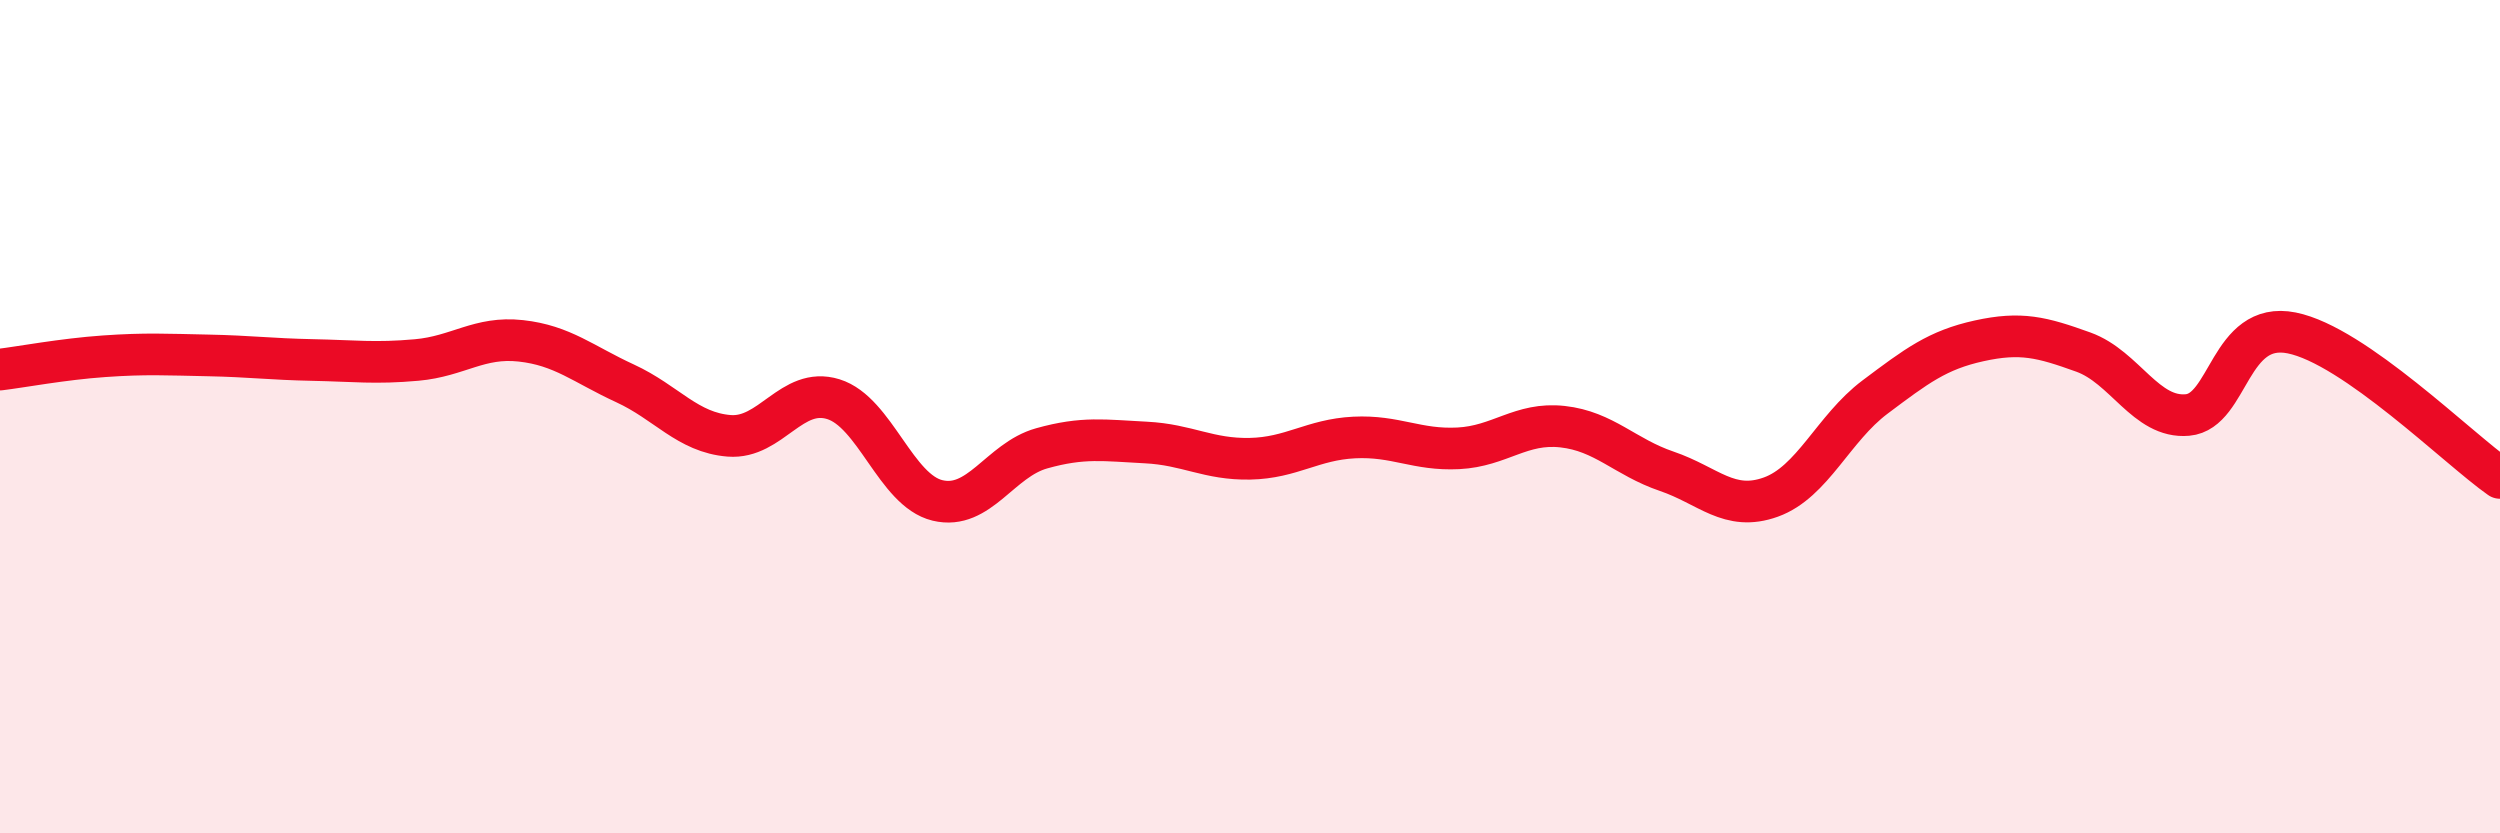
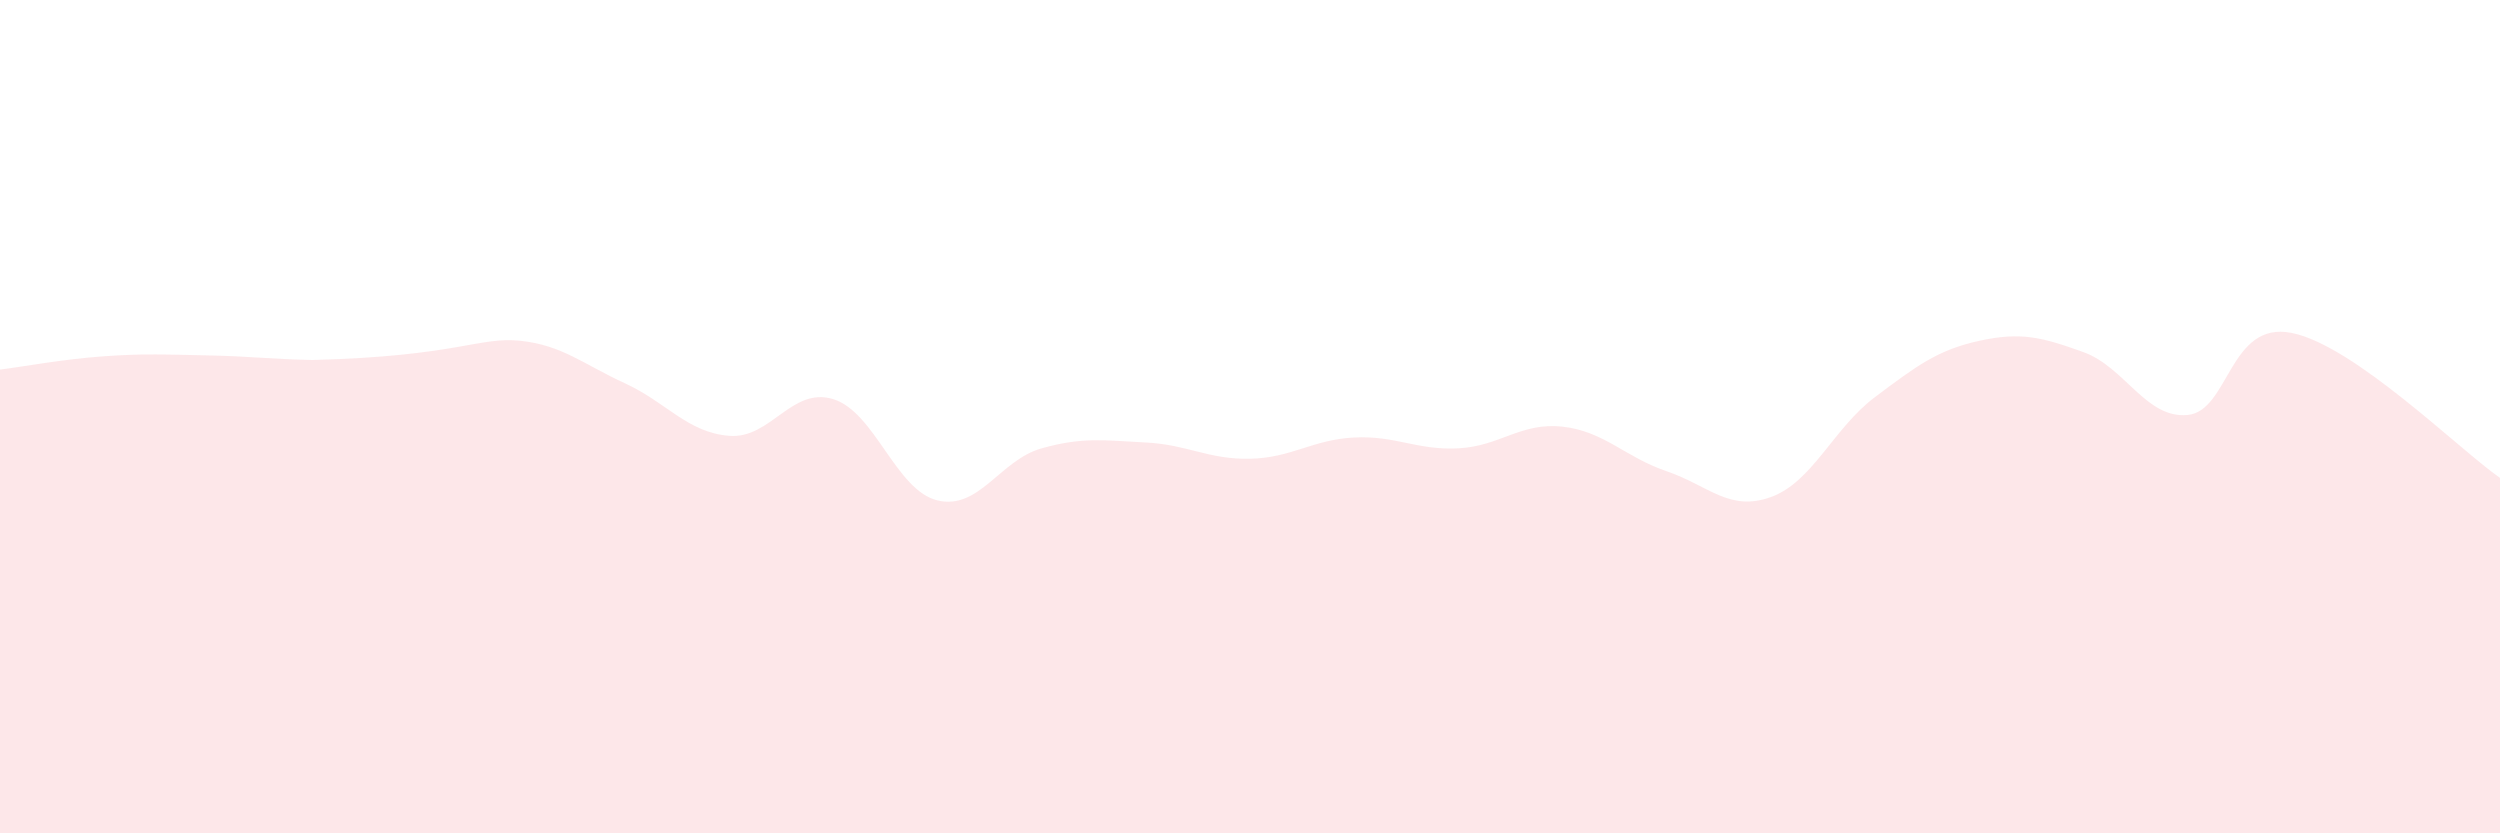
<svg xmlns="http://www.w3.org/2000/svg" width="60" height="20" viewBox="0 0 60 20">
-   <path d="M 0,8.87 C 0.5,8.81 1.5,8.62 2.5,8.55 C 3.5,8.48 4,8.51 5,8.53 C 6,8.55 6.5,8.62 7.5,8.64 C 8.5,8.66 9,8.73 10,8.64 C 11,8.55 11.5,8.07 12.5,8.18 C 13.5,8.29 14,8.74 15,9.2 C 16,9.66 16.5,10.38 17.5,10.46 C 18.5,10.54 19,9.27 20,9.58 C 21,9.89 21.5,11.77 22.5,12.01 C 23.5,12.25 24,11.04 25,10.76 C 26,10.48 26.5,10.57 27.5,10.62 C 28.5,10.67 29,11.03 30,11.01 C 31,10.99 31.5,10.55 32.5,10.5 C 33.5,10.45 34,10.81 35,10.76 C 36,10.71 36.5,10.13 37.5,10.24 C 38.5,10.35 39,10.97 40,11.31 C 41,11.65 41.5,12.29 42.5,11.93 C 43.5,11.57 44,10.28 45,9.53 C 46,8.78 46.5,8.4 47.5,8.18 C 48.5,7.96 49,8.09 50,8.45 C 51,8.81 51.5,10.05 52.5,9.96 C 53.5,9.87 53.5,7.69 55,7.99 C 56.5,8.29 59,10.77 60,11.47L60 20L0 20Z" fill="#EB0A25" opacity="0.1" stroke-linecap="round" stroke-linejoin="round" />
-   <path d="M 0,8.87 C 0.5,8.81 1.5,8.62 2.5,8.55 C 3.5,8.48 4,8.51 5,8.53 C 6,8.55 6.5,8.62 7.5,8.64 C 8.5,8.66 9,8.73 10,8.64 C 11,8.55 11.5,8.07 12.5,8.18 C 13.5,8.29 14,8.74 15,9.2 C 16,9.66 16.5,10.38 17.5,10.46 C 18.5,10.54 19,9.27 20,9.58 C 21,9.89 21.5,11.77 22.5,12.01 C 23.5,12.25 24,11.04 25,10.76 C 26,10.48 26.5,10.57 27.5,10.62 C 28.5,10.67 29,11.03 30,11.01 C 31,10.99 31.5,10.55 32.5,10.5 C 33.5,10.45 34,10.81 35,10.76 C 36,10.71 36.5,10.13 37.5,10.24 C 38.5,10.35 39,10.97 40,11.31 C 41,11.65 41.5,12.29 42.5,11.93 C 43.5,11.57 44,10.28 45,9.53 C 46,8.78 46.5,8.4 47.5,8.18 C 48.5,7.96 49,8.09 50,8.45 C 51,8.81 51.5,10.05 52.5,9.96 C 53.5,9.87 53.5,7.69 55,7.99 C 56.5,8.29 59,10.77 60,11.47" stroke="#EB0A25" stroke-width="1" fill="none" stroke-linecap="round" stroke-linejoin="round" />
+   <path d="M 0,8.87 C 0.5,8.81 1.5,8.62 2.5,8.55 C 3.5,8.48 4,8.51 5,8.53 C 6,8.55 6.5,8.62 7.5,8.64 C 11,8.55 11.5,8.07 12.5,8.18 C 13.5,8.29 14,8.74 15,9.2 C 16,9.66 16.5,10.38 17.5,10.46 C 18.5,10.54 19,9.27 20,9.58 C 21,9.89 21.5,11.77 22.5,12.01 C 23.5,12.25 24,11.04 25,10.76 C 26,10.48 26.5,10.57 27.5,10.62 C 28.5,10.67 29,11.03 30,11.01 C 31,10.99 31.5,10.55 32.5,10.5 C 33.5,10.45 34,10.81 35,10.76 C 36,10.71 36.5,10.13 37.5,10.24 C 38.5,10.35 39,10.97 40,11.31 C 41,11.65 41.5,12.29 42.5,11.93 C 43.5,11.57 44,10.28 45,9.53 C 46,8.78 46.5,8.4 47.5,8.18 C 48.5,7.96 49,8.09 50,8.45 C 51,8.81 51.5,10.05 52.5,9.96 C 53.5,9.87 53.5,7.69 55,7.99 C 56.5,8.29 59,10.77 60,11.47L60 20L0 20Z" fill="#EB0A25" opacity="0.1" stroke-linecap="round" stroke-linejoin="round" />
</svg>